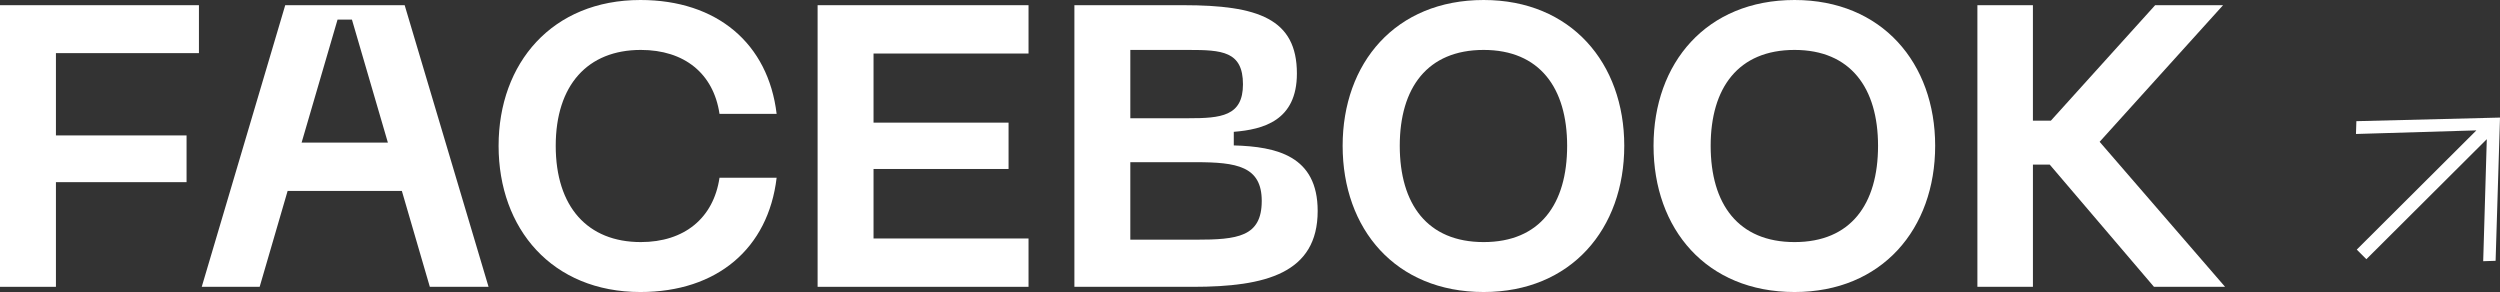
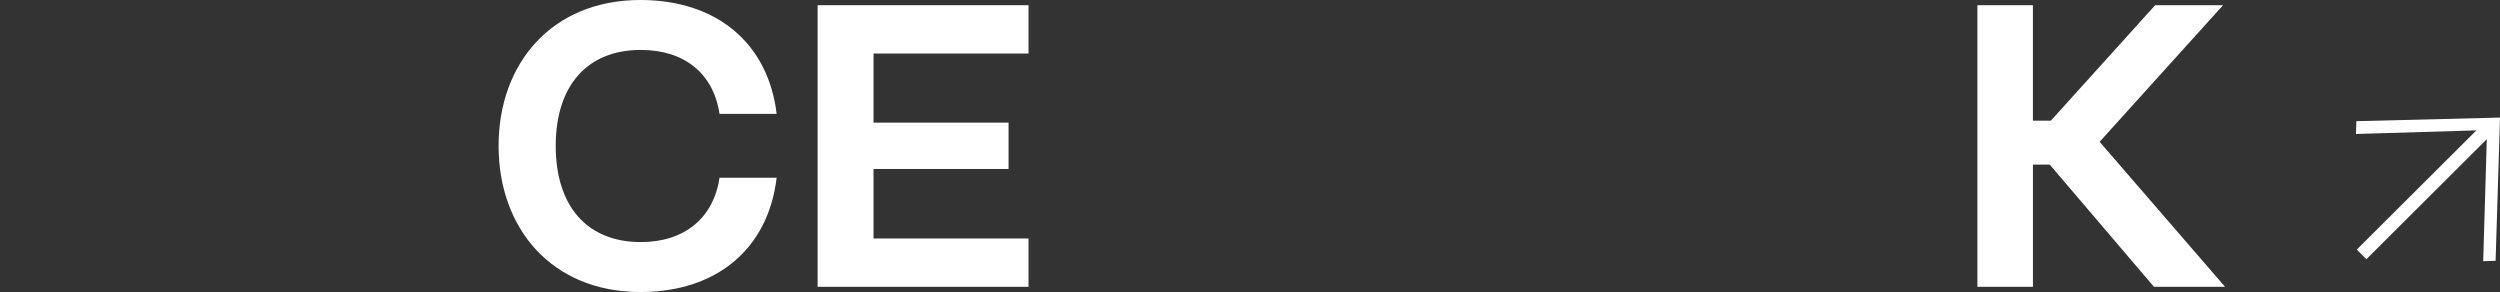
<svg xmlns="http://www.w3.org/2000/svg" id="Layer_2" viewBox="0 0 308.446 36.028">
  <rect x="0" y="0" width="308.446" height="36.028" fill="#333333" stroke="none" />
  <defs>
    <style>.cls-1{fill:#fff;}</style>
  </defs>
  <g id="text-01">
    <g>
      <g>
-         <path class="cls-1" d="M0,.641H24.544V6.555H6.9v10.153H23.017v5.766H6.9v12.913H0V.641Z" />
-         <path class="cls-1" d="M35.191,.641h14.736l10.35,34.747h-7.245l-3.45-11.829h-14.096l-3.45,11.829h-7.146L35.191,.641Zm12.666,16.955l-4.436-15.18h-1.774l-4.436,15.18h10.646Z" />
        <path class="cls-1" d="M61.515,17.989c0-10.202,6.604-17.989,17.497-17.989,9.463,0,15.771,5.372,16.807,14.046h-7.048c-.739-4.978-4.337-7.886-9.709-7.886-6.555,0-10.498,4.337-10.498,11.829,0,7.541,3.943,11.878,10.498,11.878,5.372,0,8.97-2.957,9.709-7.935h7.048c-1.035,8.724-7.344,14.096-16.807,14.096-10.892,0-17.497-7.787-17.497-18.039Z" />
        <path class="cls-1" d="M100.875,.641h26.023V6.604h-19.123V15.131h16.659v5.717h-16.659v8.576h19.123v5.963h-26.023V.641Z" />
-         <path class="cls-1" d="M132.557,.641h13.455c9.216,0,13.997,1.676,13.997,8.428,0,5.816-4.14,6.9-7.787,7.196v1.676c5.273,.148,10.35,1.281,10.35,8.083,0,7.688-6.407,9.364-15.377,9.364h-14.638V.641Zm14.046,13.948c4.042,0,6.752-.246,6.752-4.189,0-4.091-2.612-4.239-6.752-4.239h-7.146V14.588h7.146Zm.937,14.983c5.125,0,8.132-.345,8.132-4.781,0-4.288-3.105-4.78-8.132-4.78h-8.083v9.561h8.083Z" />
-         <path class="cls-1" d="M183.05,0c10.794,0,17.349,7.787,17.349,17.989,0,10.251-6.555,18.039-17.349,18.039-10.892,0-17.398-7.787-17.398-18.039,0-10.202,6.506-17.989,17.398-17.989Zm0,29.867c6.949,0,10.301-4.682,10.301-11.878,0-7.146-3.4-11.829-10.301-11.829-6.949,0-10.35,4.682-10.35,11.829,0,7.196,3.401,11.878,10.35,11.878Z" />
-         <path class="cls-1" d="M221.409,0c10.794,0,17.349,7.787,17.349,17.989,0,10.251-6.555,18.039-17.349,18.039-10.892,0-17.398-7.787-17.398-18.039,0-10.202,6.506-17.989,17.398-17.989Zm0,29.867c6.949,0,10.301-4.682,10.301-11.878,0-7.146-3.4-11.829-10.301-11.829-6.949,0-10.35,4.682-10.35,11.829,0,7.196,3.401,11.878,10.35,11.878Z" />
        <path class="cls-1" d="M243.967,.641h6.851V14.884h2.218l12.863-14.244h8.379l-15.229,16.856,15.476,17.891h-8.773l-12.863-15.082h-2.07v15.082h-6.851V.641Z" />
      </g>
      <path class="cls-1" d="M305.534,16.086l-14.858,.444,.049-1.58,17.721-.444-.543,17.672-1.53,.049,.444-15.056-14.858,14.809-1.185-1.185,14.759-14.71Z" />
    </g>
  </g>
</svg>